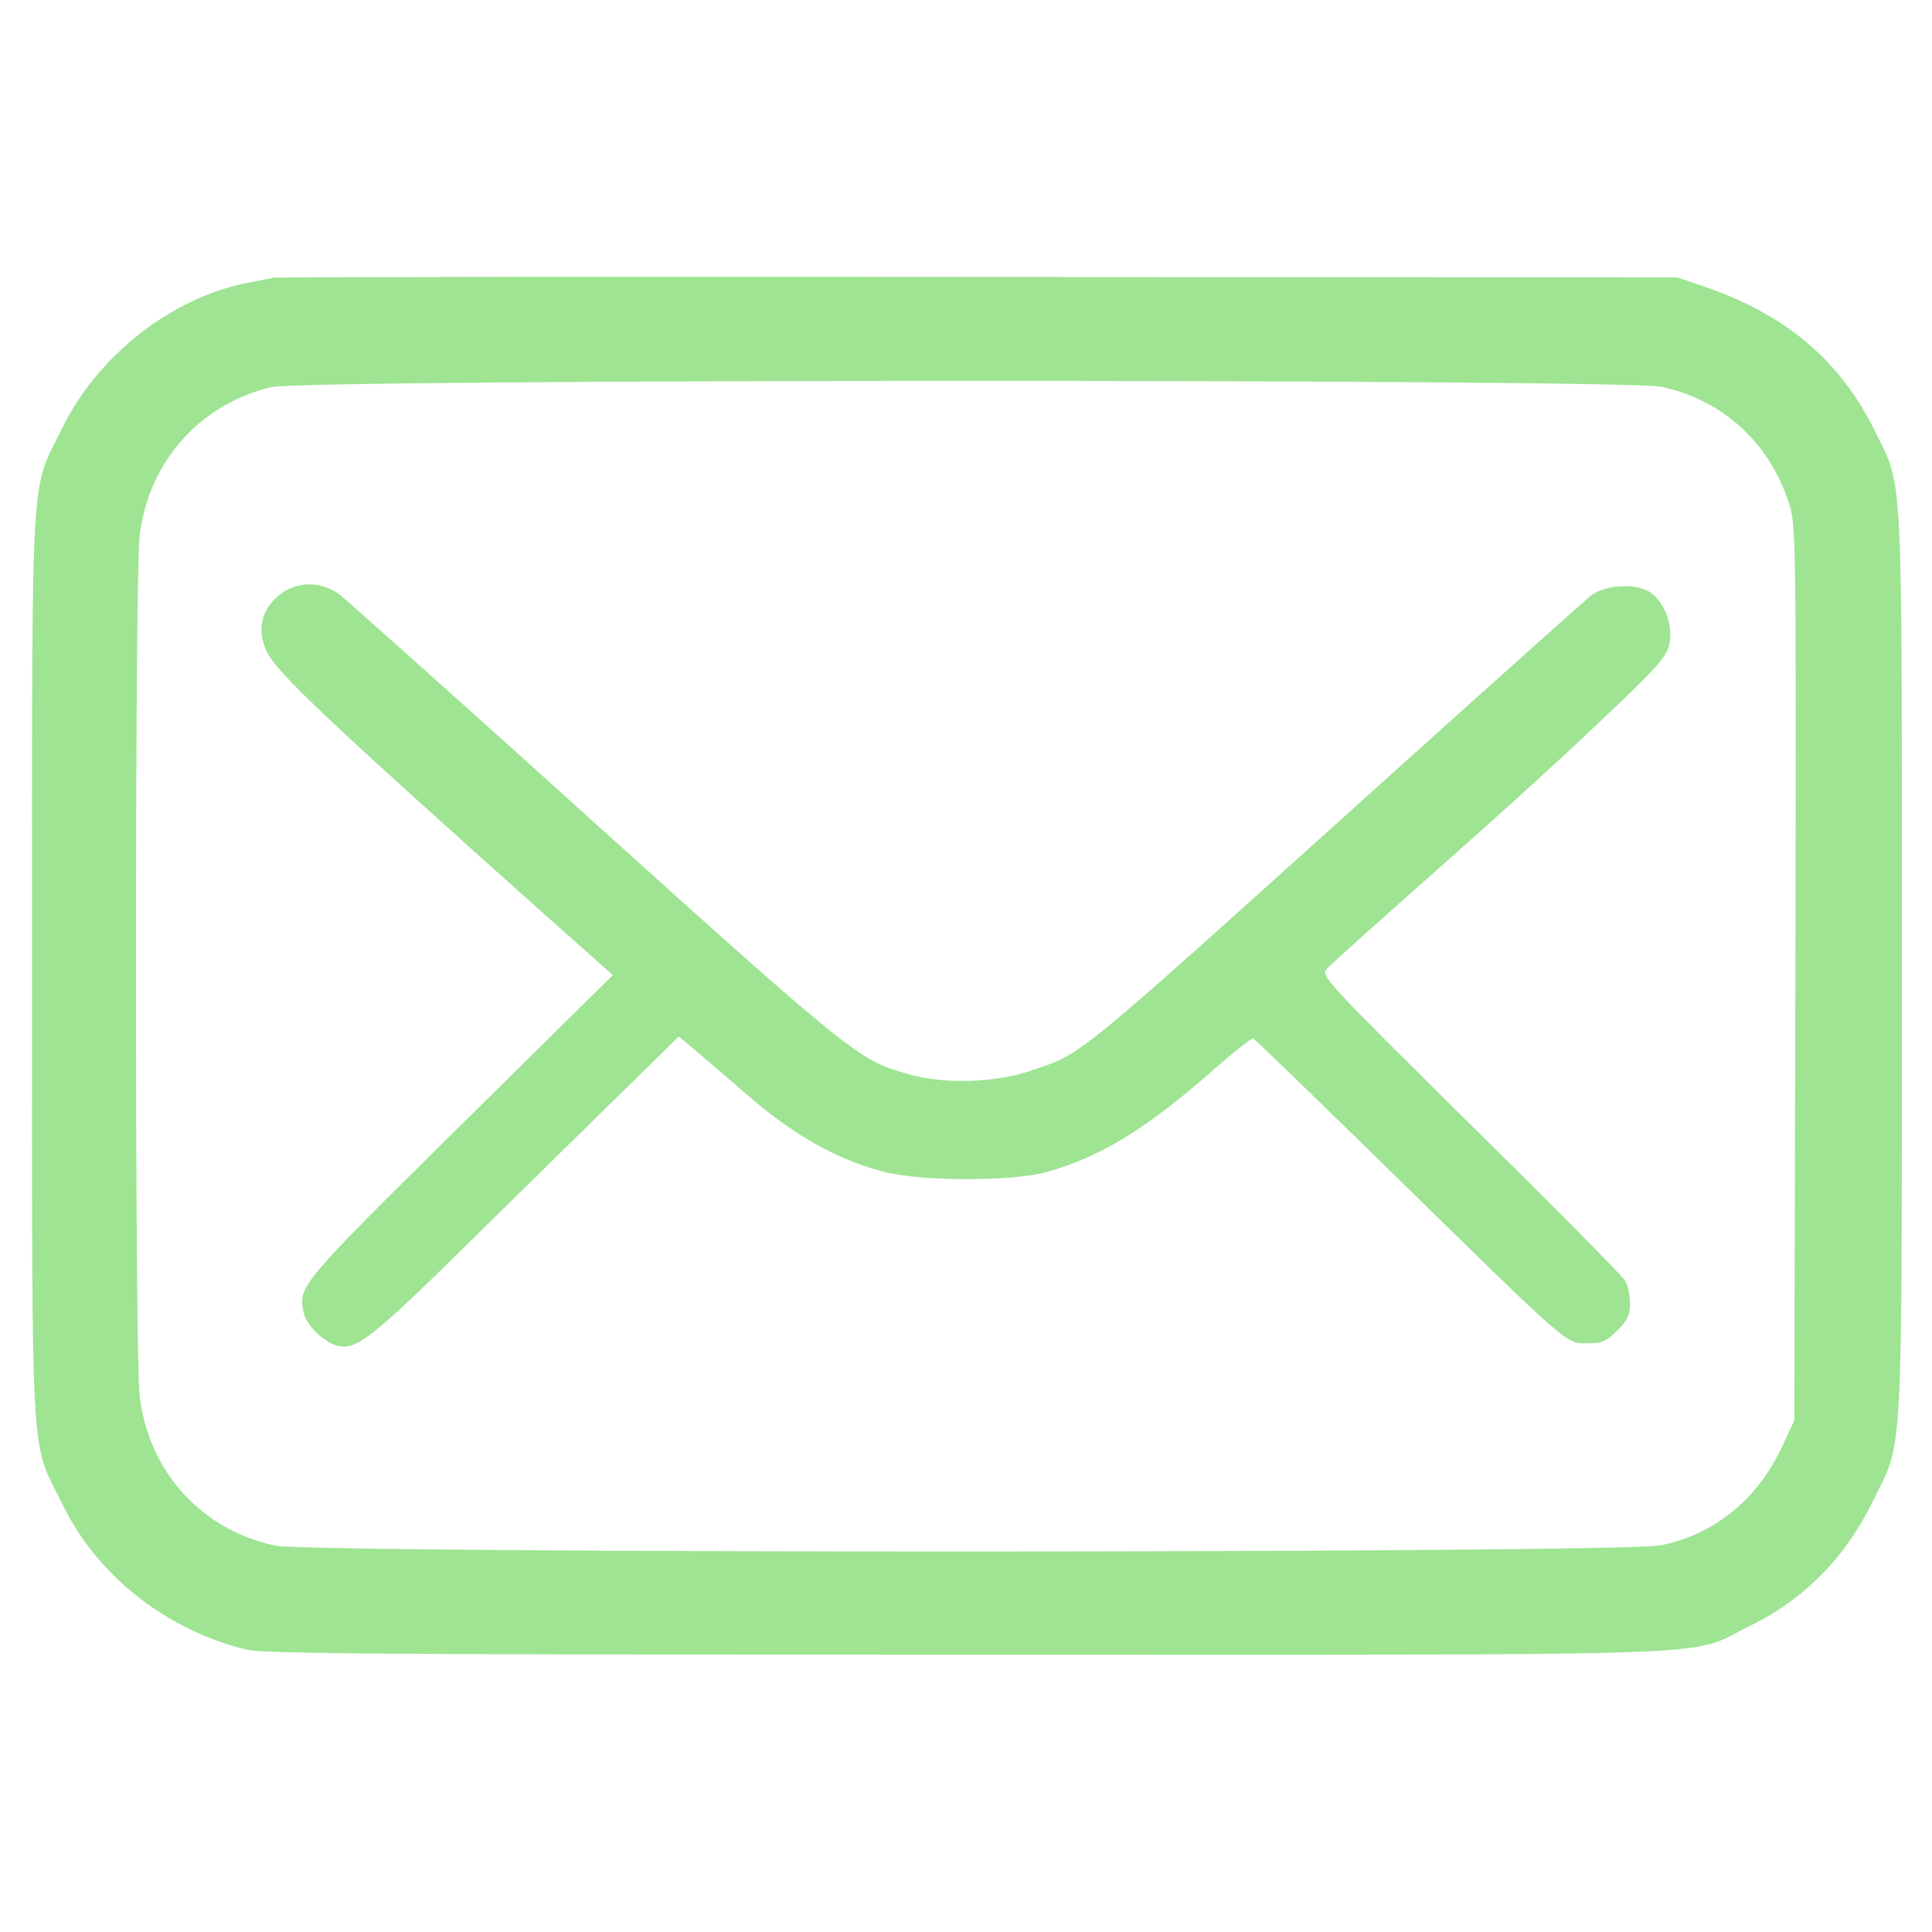
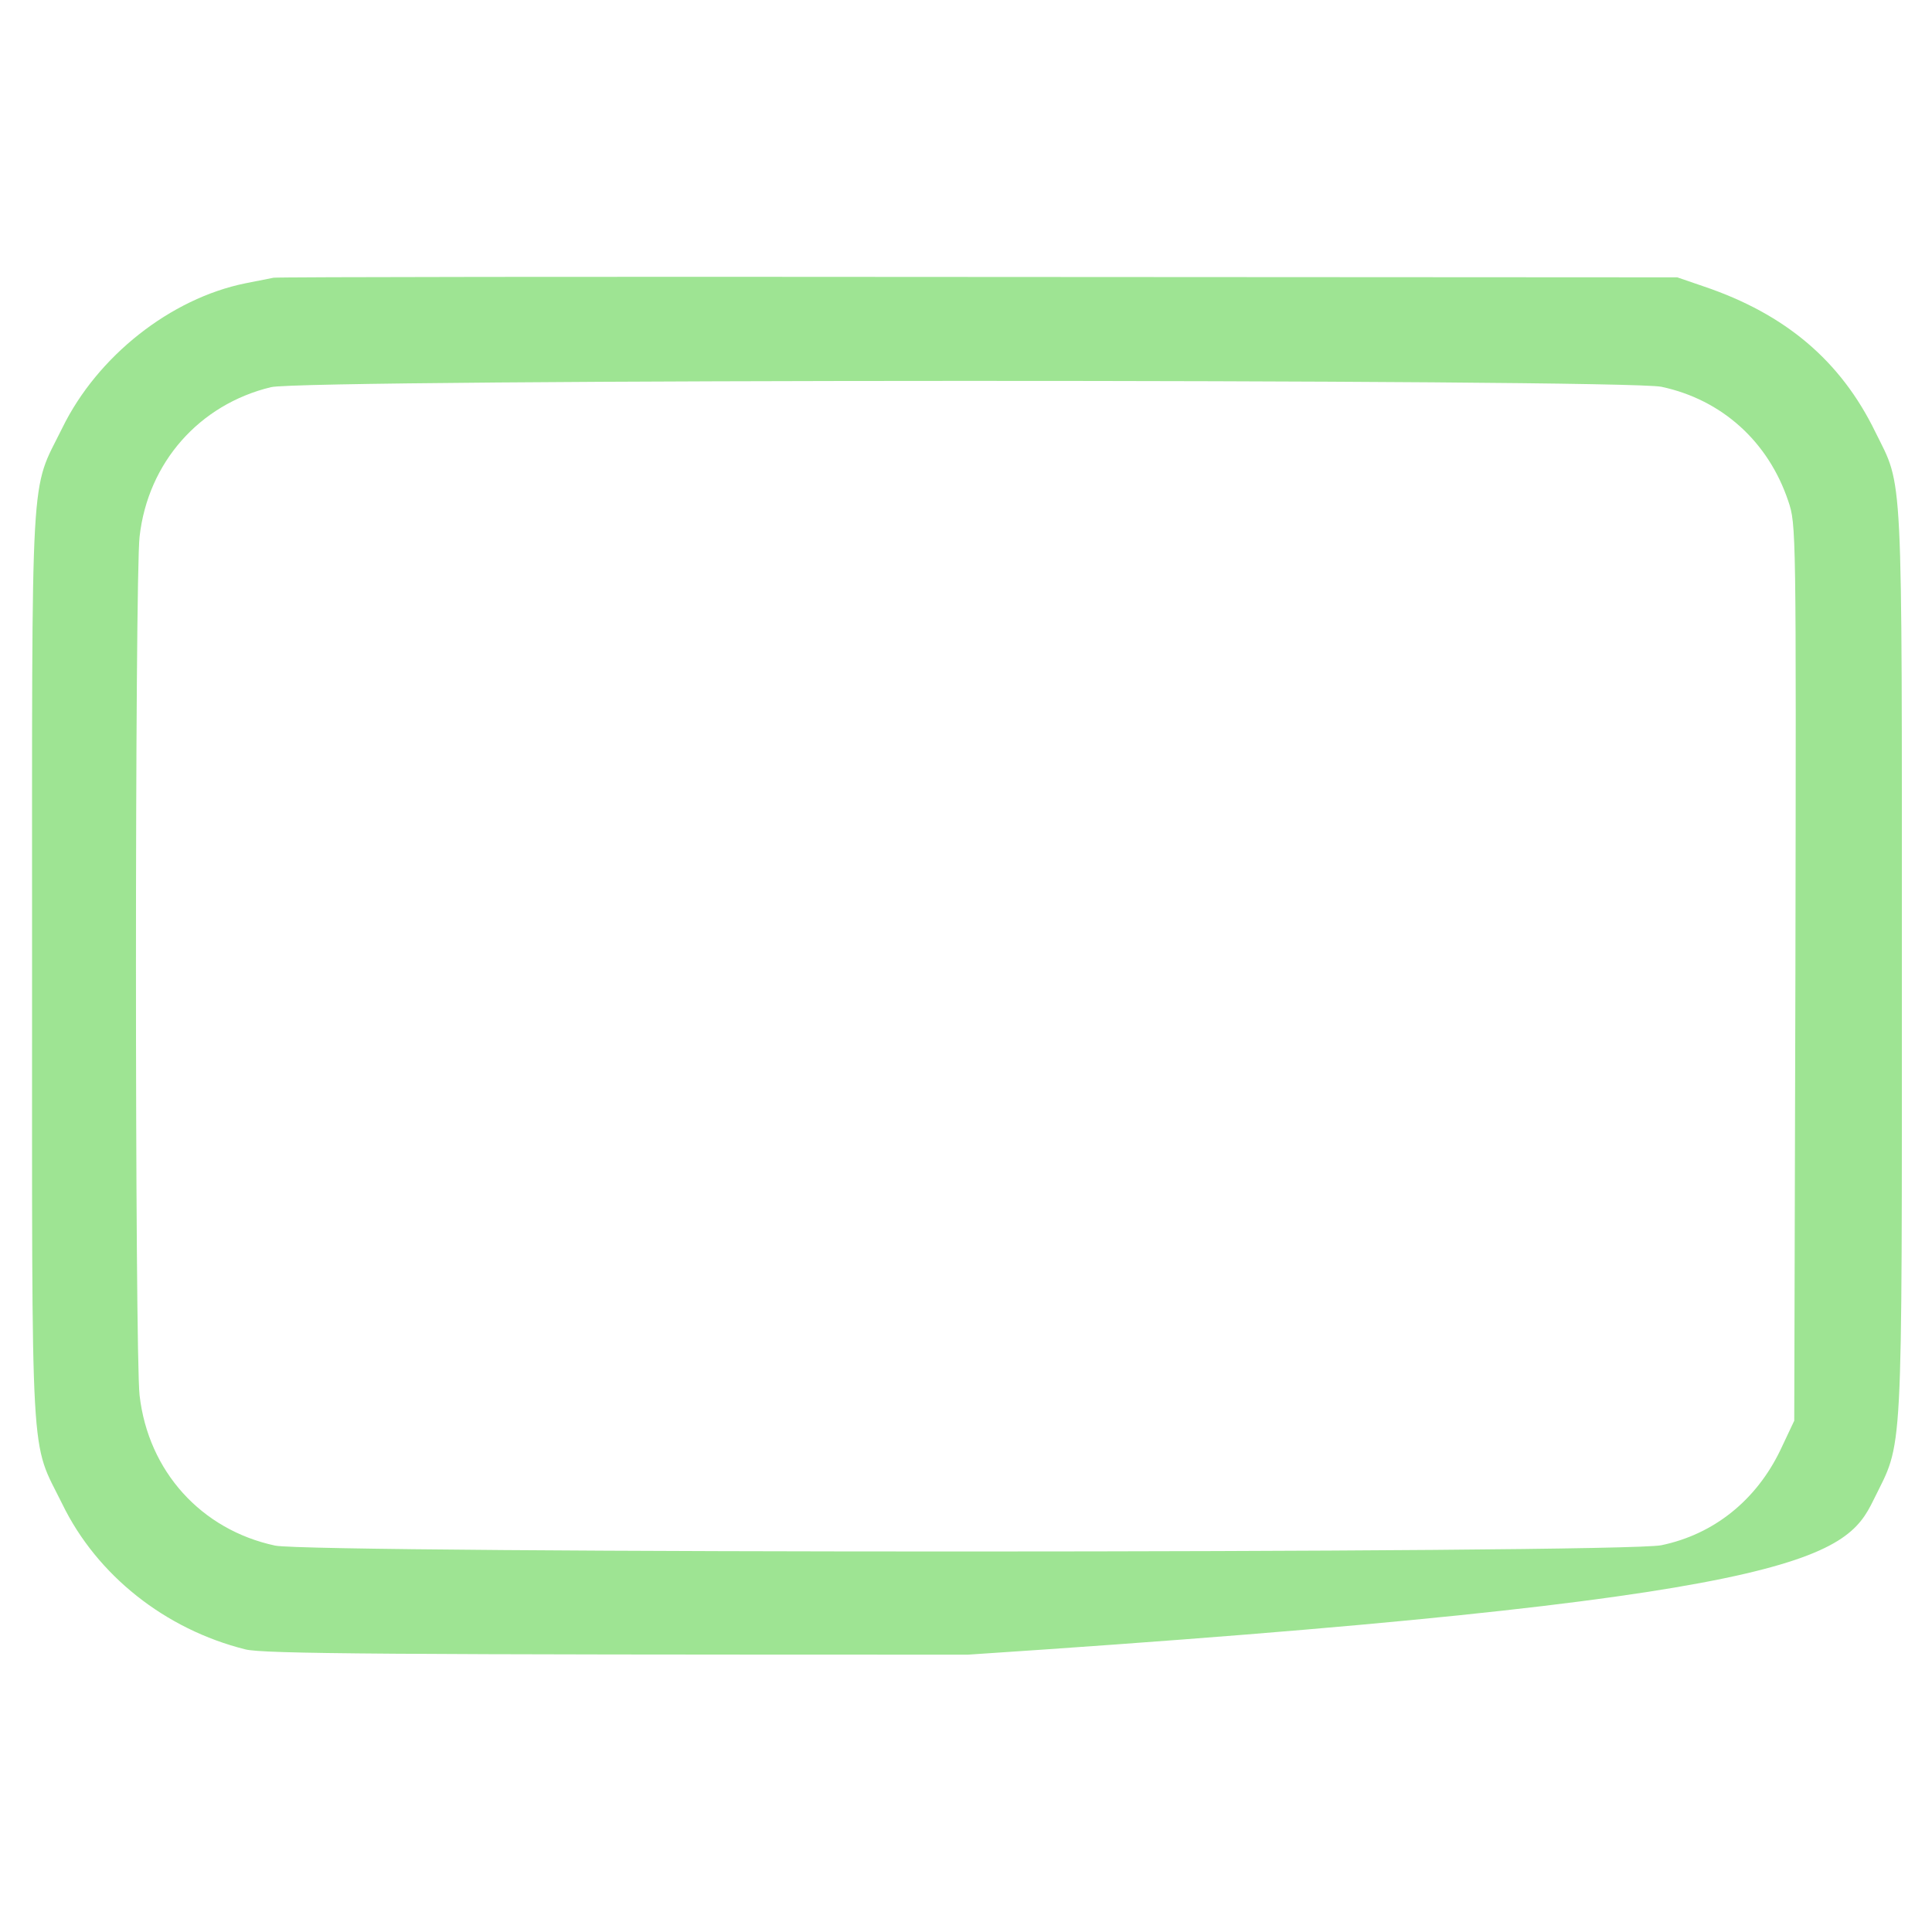
<svg xmlns="http://www.w3.org/2000/svg" width="20" height="20" viewBox="0 0 20 20" fill="none">
-   <path d="M2.832 2.875C2.789 2.883 2.656 2.91 2.539 2.933C1.766 3.09 1.008 3.687 0.645 4.43C0.309 5.113 0.332 4.691 0.332 10C0.332 15.309 0.309 14.887 0.645 15.57C1.004 16.308 1.711 16.867 2.539 17.074C2.719 17.121 3.977 17.129 10.02 17.129C18.18 17.129 17.445 17.156 18.106 16.836C18.676 16.558 19.102 16.129 19.395 15.527C19.703 14.898 19.688 15.234 19.688 9.98C19.688 4.758 19.703 5.059 19.414 4.473C19.055 3.734 18.481 3.25 17.637 2.965L17.363 2.871L10.137 2.867C6.164 2.863 2.875 2.867 2.832 2.875ZM17.199 4.004C17.824 4.137 18.305 4.57 18.512 5.187C18.594 5.43 18.594 5.453 18.586 10.07L18.574 14.707L18.43 15.012C18.18 15.531 17.742 15.883 17.199 15.996C16.809 16.082 3.238 16.082 2.848 16C2.082 15.836 1.535 15.23 1.445 14.445C1.395 14.019 1.395 5.98 1.445 5.555C1.531 4.789 2.063 4.187 2.805 4.008C3.145 3.922 16.809 3.922 17.199 4.004Z" fill="#9EE493" />
-   <path d="M2.875 6.172C2.699 6.328 2.66 6.531 2.762 6.746C2.859 6.957 3.406 7.473 5.645 9.473L6.344 10.094L4.758 11.66C3.094 13.305 3.082 13.316 3.145 13.594C3.172 13.715 3.34 13.883 3.477 13.926C3.68 13.988 3.828 13.875 4.863 12.855C5.422 12.305 6.137 11.602 6.453 11.293L7.027 10.73L7.195 10.871C7.289 10.949 7.547 11.172 7.773 11.367C8.23 11.758 8.688 12.016 9.16 12.133C9.543 12.23 10.465 12.23 10.82 12.137C11.399 11.977 11.879 11.68 12.598 11.043C12.789 10.875 12.957 10.746 12.973 10.75C12.992 10.758 13.641 11.387 14.422 12.152C16.262 13.953 16.207 13.906 16.43 13.906C16.582 13.906 16.629 13.887 16.742 13.773C16.848 13.668 16.875 13.609 16.875 13.492C16.871 13.406 16.852 13.301 16.824 13.258C16.797 13.211 16.078 12.484 15.223 11.641C13.703 10.137 13.672 10.105 13.738 10.027C13.777 9.984 14.238 9.57 14.766 9.102C15.781 8.203 16.219 7.801 16.863 7.184C17.195 6.859 17.262 6.777 17.285 6.648C17.312 6.469 17.246 6.273 17.109 6.152C16.977 6.031 16.617 6.043 16.461 6.172C16.395 6.227 15.473 7.051 14.41 8.008C11.047 11.039 11.227 10.891 10.676 11.082C10.297 11.211 9.766 11.227 9.395 11.117C8.859 10.961 8.879 10.977 5.395 7.832C4.441 6.973 3.598 6.223 3.523 6.16C3.32 6.008 3.063 6.012 2.875 6.172Z" fill="#9EE493" />
+   <path d="M2.832 2.875C2.789 2.883 2.656 2.91 2.539 2.933C1.766 3.09 1.008 3.687 0.645 4.43C0.309 5.113 0.332 4.691 0.332 10C0.332 15.309 0.309 14.887 0.645 15.57C1.004 16.308 1.711 16.867 2.539 17.074C2.719 17.121 3.977 17.129 10.02 17.129C18.676 16.558 19.102 16.129 19.395 15.527C19.703 14.898 19.688 15.234 19.688 9.98C19.688 4.758 19.703 5.059 19.414 4.473C19.055 3.734 18.481 3.25 17.637 2.965L17.363 2.871L10.137 2.867C6.164 2.863 2.875 2.867 2.832 2.875ZM17.199 4.004C17.824 4.137 18.305 4.57 18.512 5.187C18.594 5.43 18.594 5.453 18.586 10.07L18.574 14.707L18.43 15.012C18.18 15.531 17.742 15.883 17.199 15.996C16.809 16.082 3.238 16.082 2.848 16C2.082 15.836 1.535 15.23 1.445 14.445C1.395 14.019 1.395 5.98 1.445 5.555C1.531 4.789 2.063 4.187 2.805 4.008C3.145 3.922 16.809 3.922 17.199 4.004Z" fill="#9EE493" />
</svg>